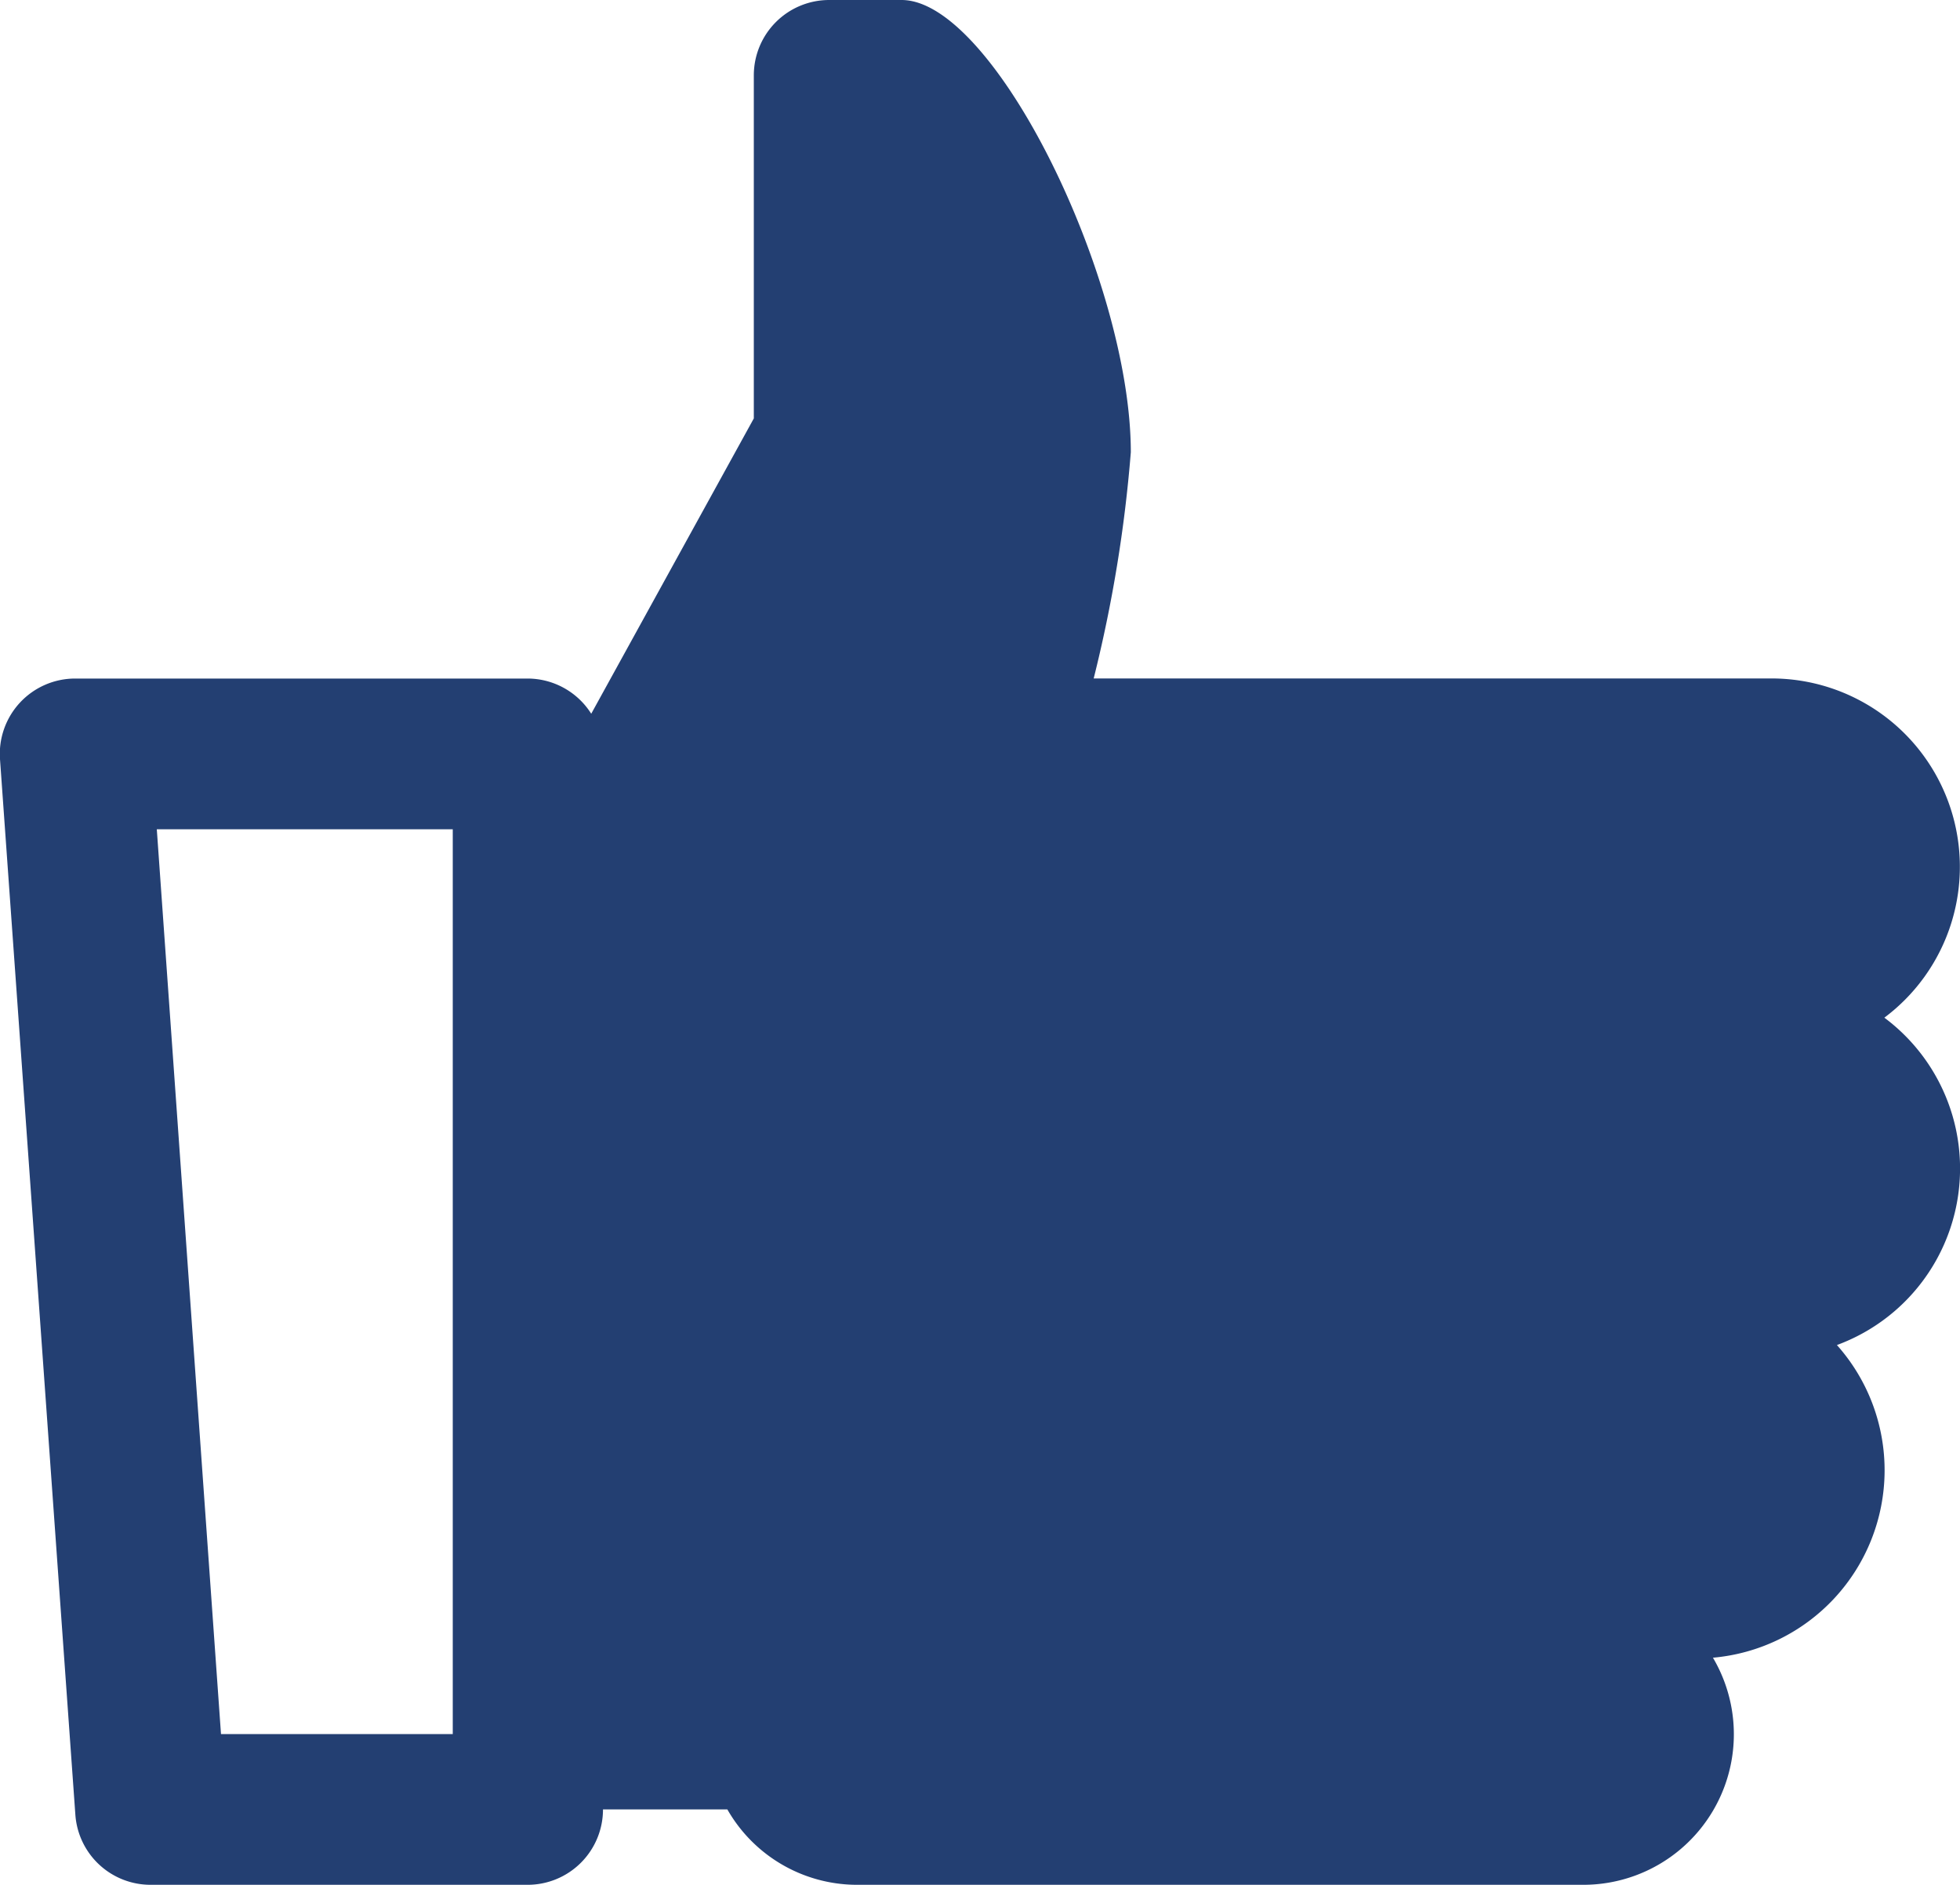
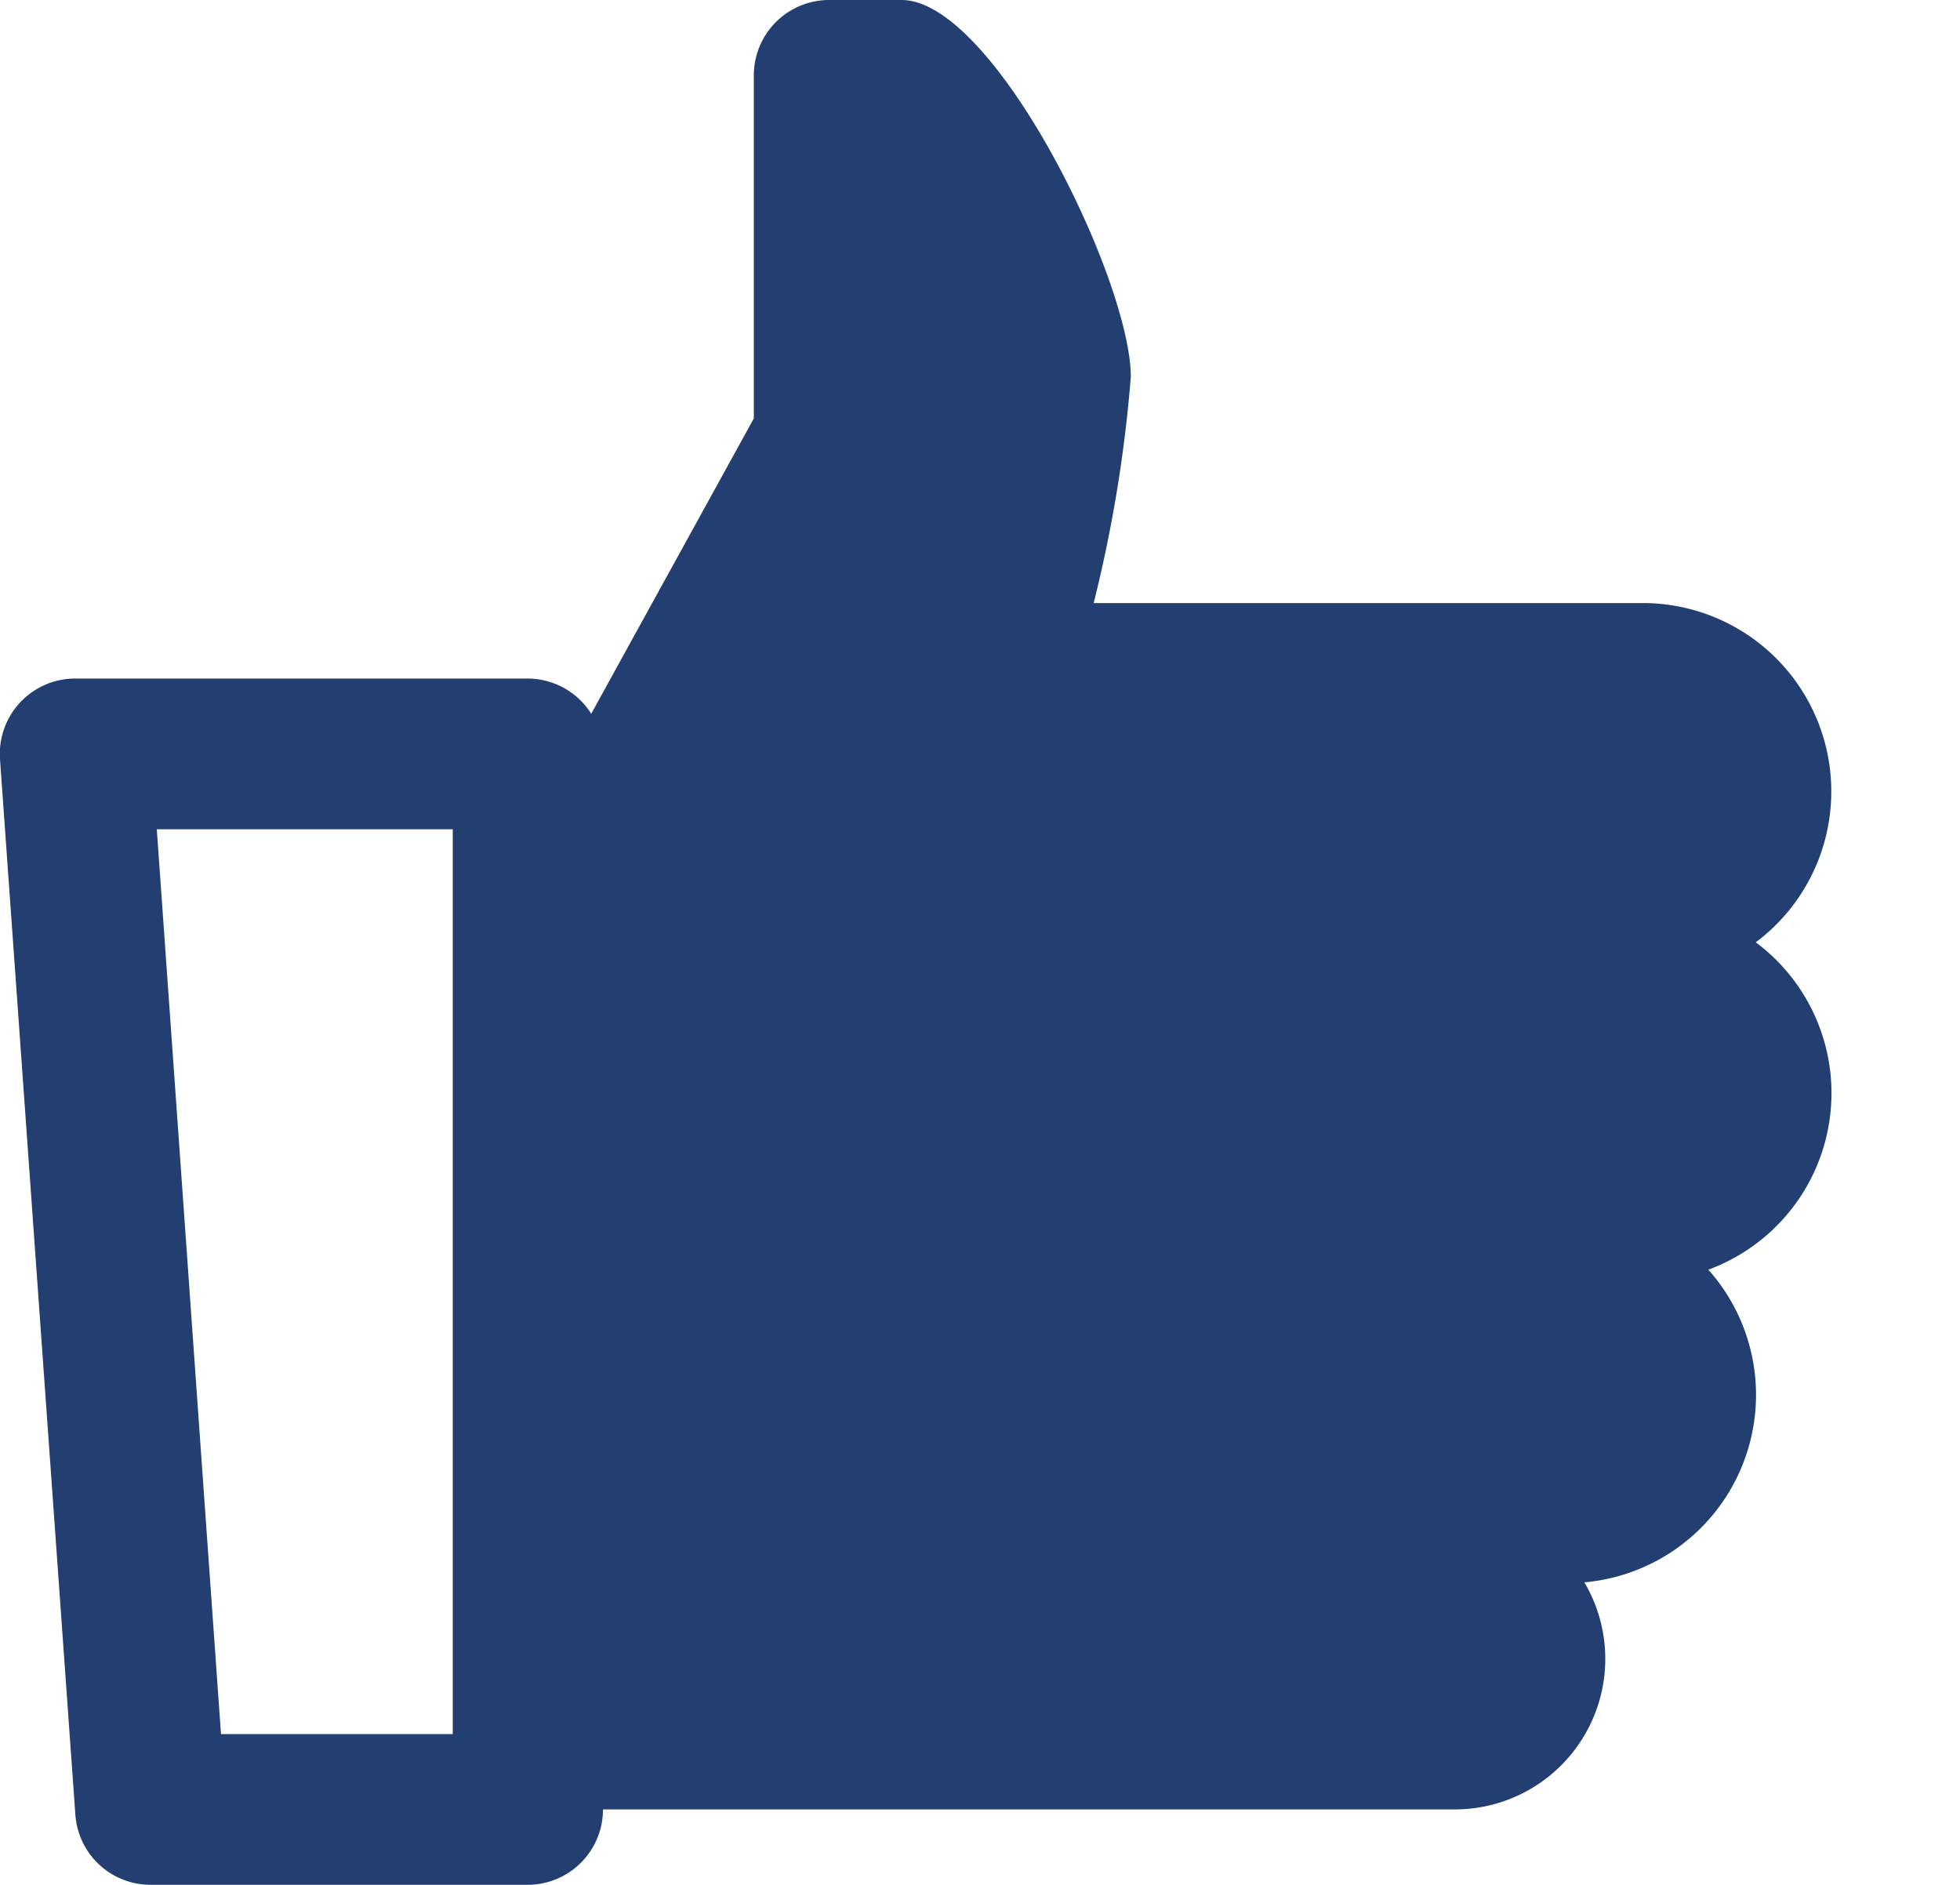
<svg xmlns="http://www.w3.org/2000/svg" width="20" height="19.23" viewBox="0 0 20 19.23">
-   <path id="icons8-like" d="M10.461,2a.769.769,0,0,0-.769.769v3.5L8.033,9.282a.769.769,0,0,0-.649-.359H2.769A.769.769,0,0,0,2,9.746l.769,10.769a.769.769,0,0,0,.768.715H7.384a.769.769,0,0,0,.769-.769H9.422a1.525,1.525,0,0,0,1.312.769h7.42a1.536,1.536,0,0,0,1.325-2.317,1.92,1.92,0,0,0,1.265-3.19,1.919,1.919,0,0,0,.484-3.34,1.922,1.922,0,0,0-1.151-3.461H13.16a14.1,14.1,0,0,0,.379-2.308C13.538,4.853,12.143,2,11.2,2ZM3.6,10.461h3.02v9.231H4.255Z" transform="translate(-2 -2)" fill="#233f72" />
+   <path id="icons8-like" d="M10.461,2a.769.769,0,0,0-.769.769v3.5L8.033,9.282a.769.769,0,0,0-.649-.359H2.769A.769.769,0,0,0,2,9.746l.769,10.769a.769.769,0,0,0,.768.715H7.384a.769.769,0,0,0,.769-.769H9.422h7.42a1.536,1.536,0,0,0,1.325-2.317,1.92,1.92,0,0,0,1.265-3.19,1.919,1.919,0,0,0,.484-3.34,1.922,1.922,0,0,0-1.151-3.461H13.16a14.1,14.1,0,0,0,.379-2.308C13.538,4.853,12.143,2,11.2,2ZM3.6,10.461h3.02v9.231H4.255Z" transform="translate(-2 -2)" fill="#233f72" />
</svg>